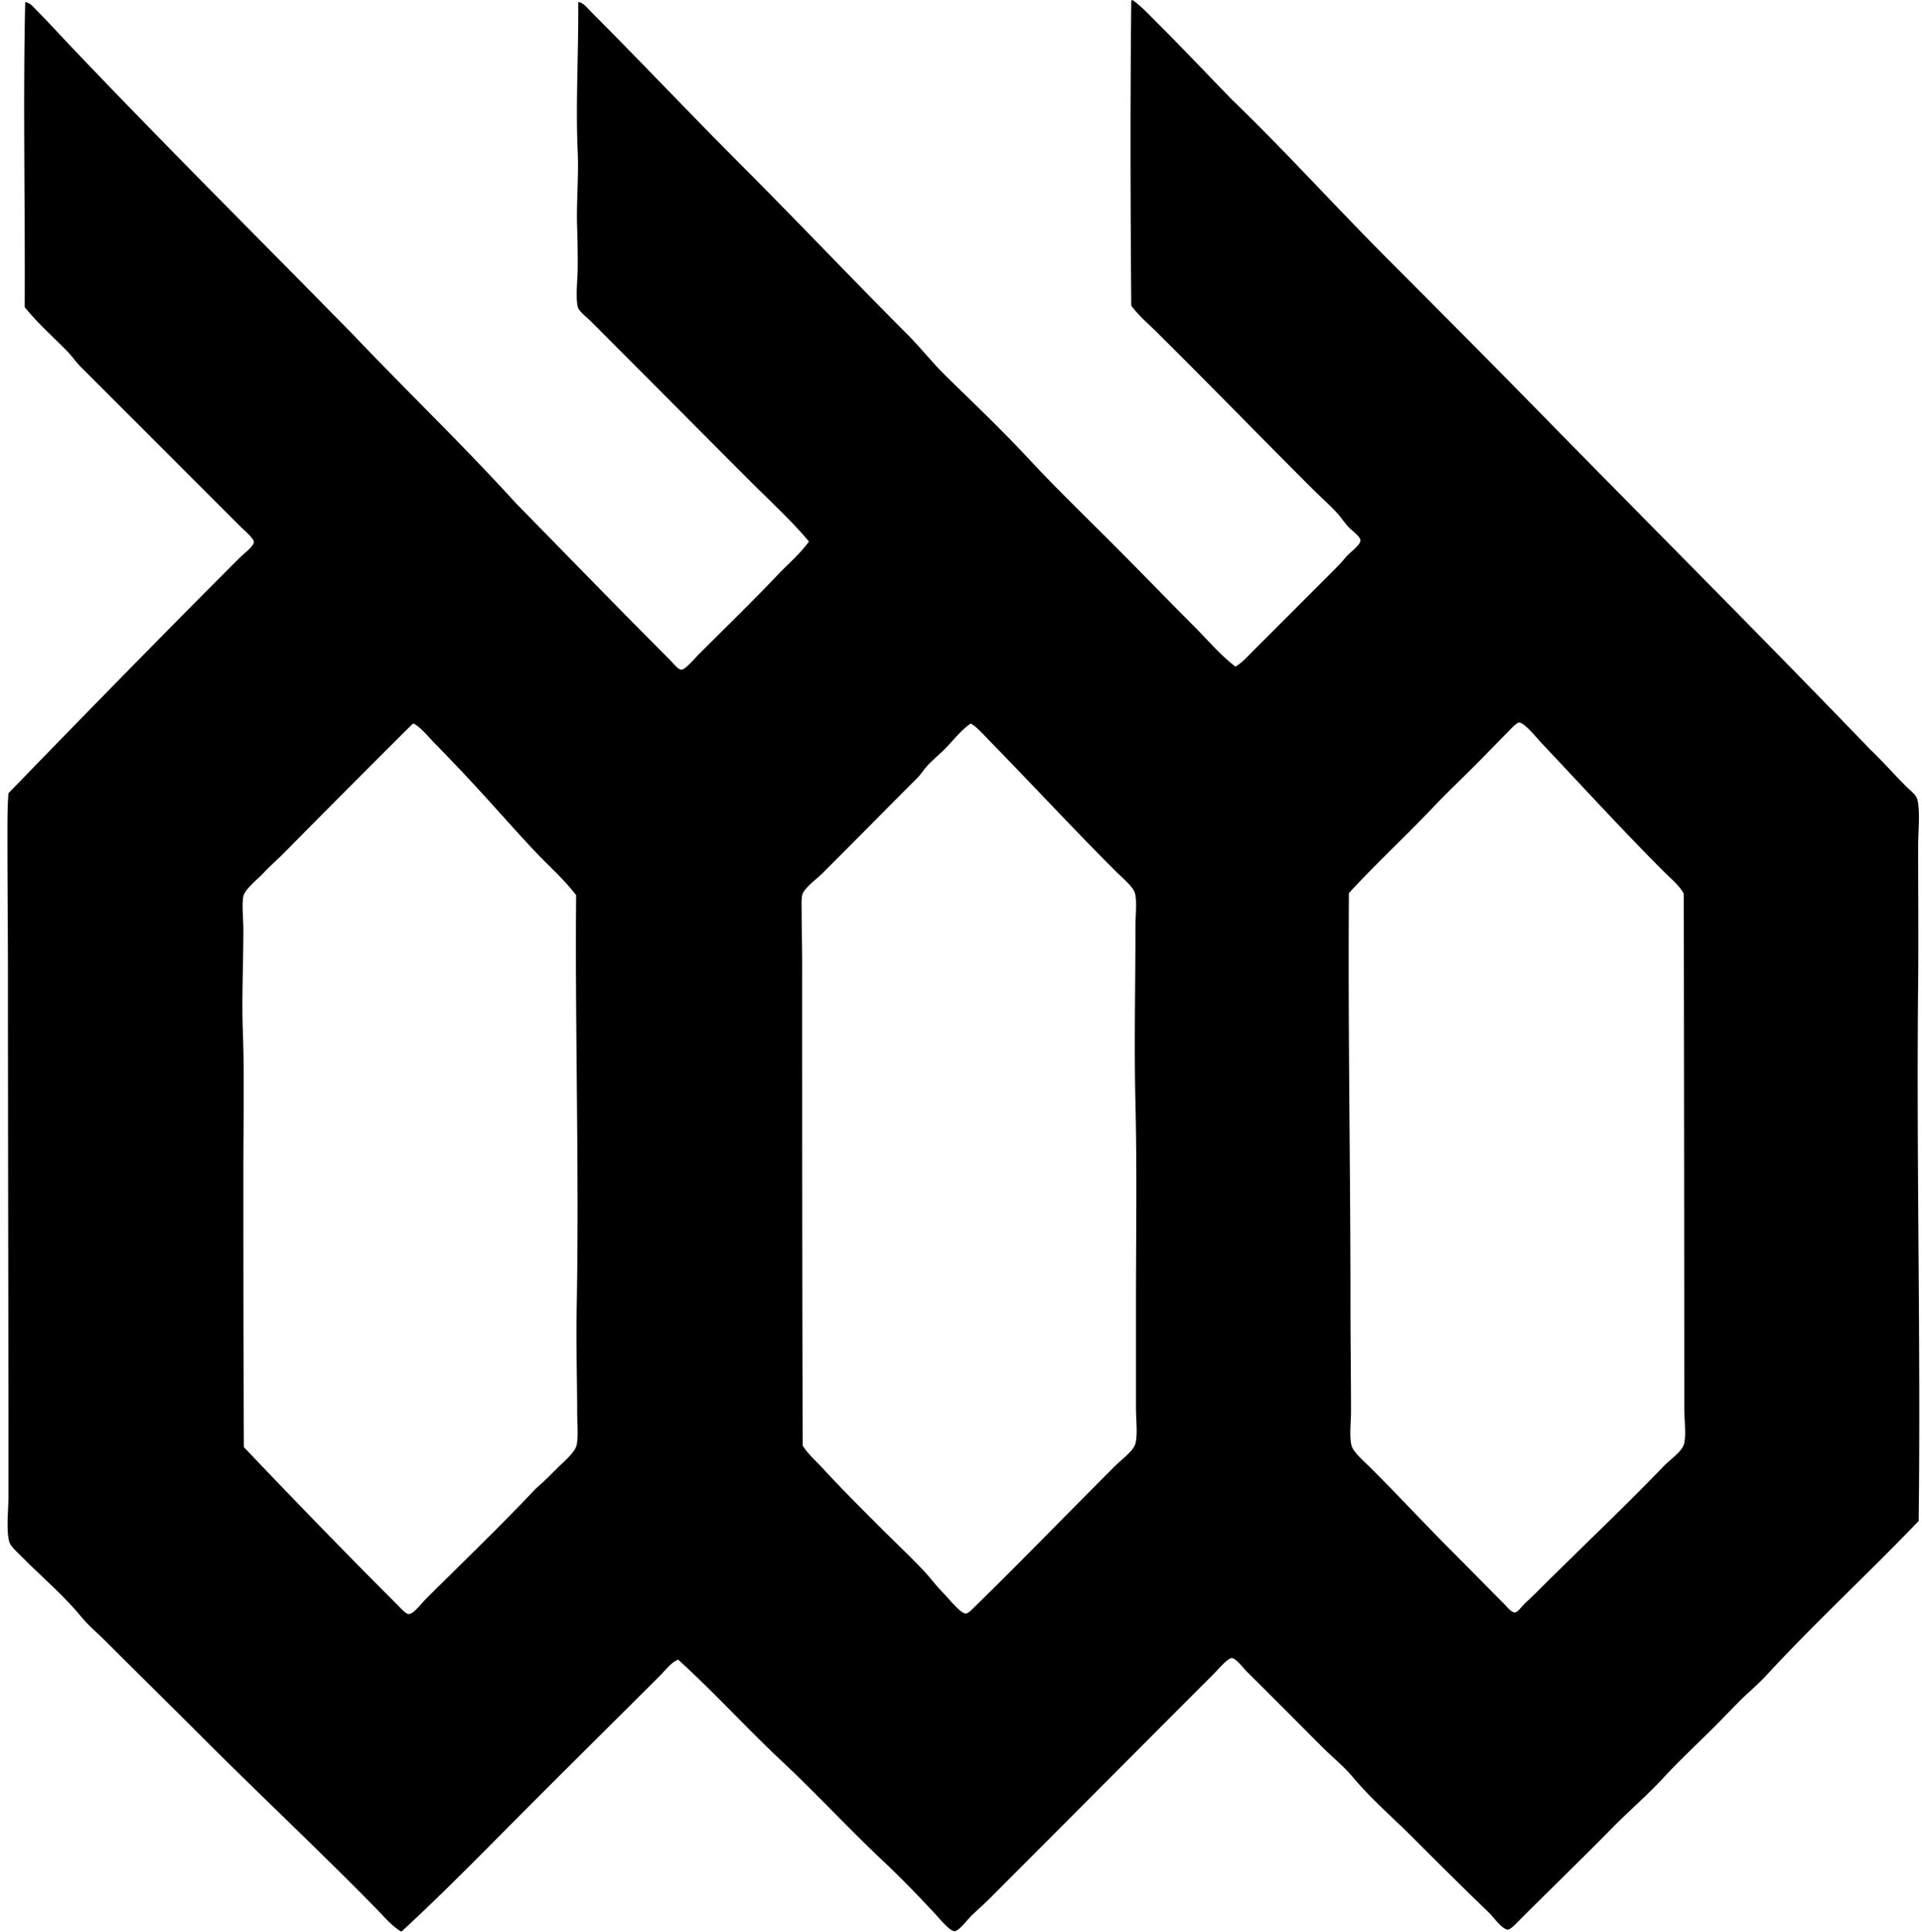
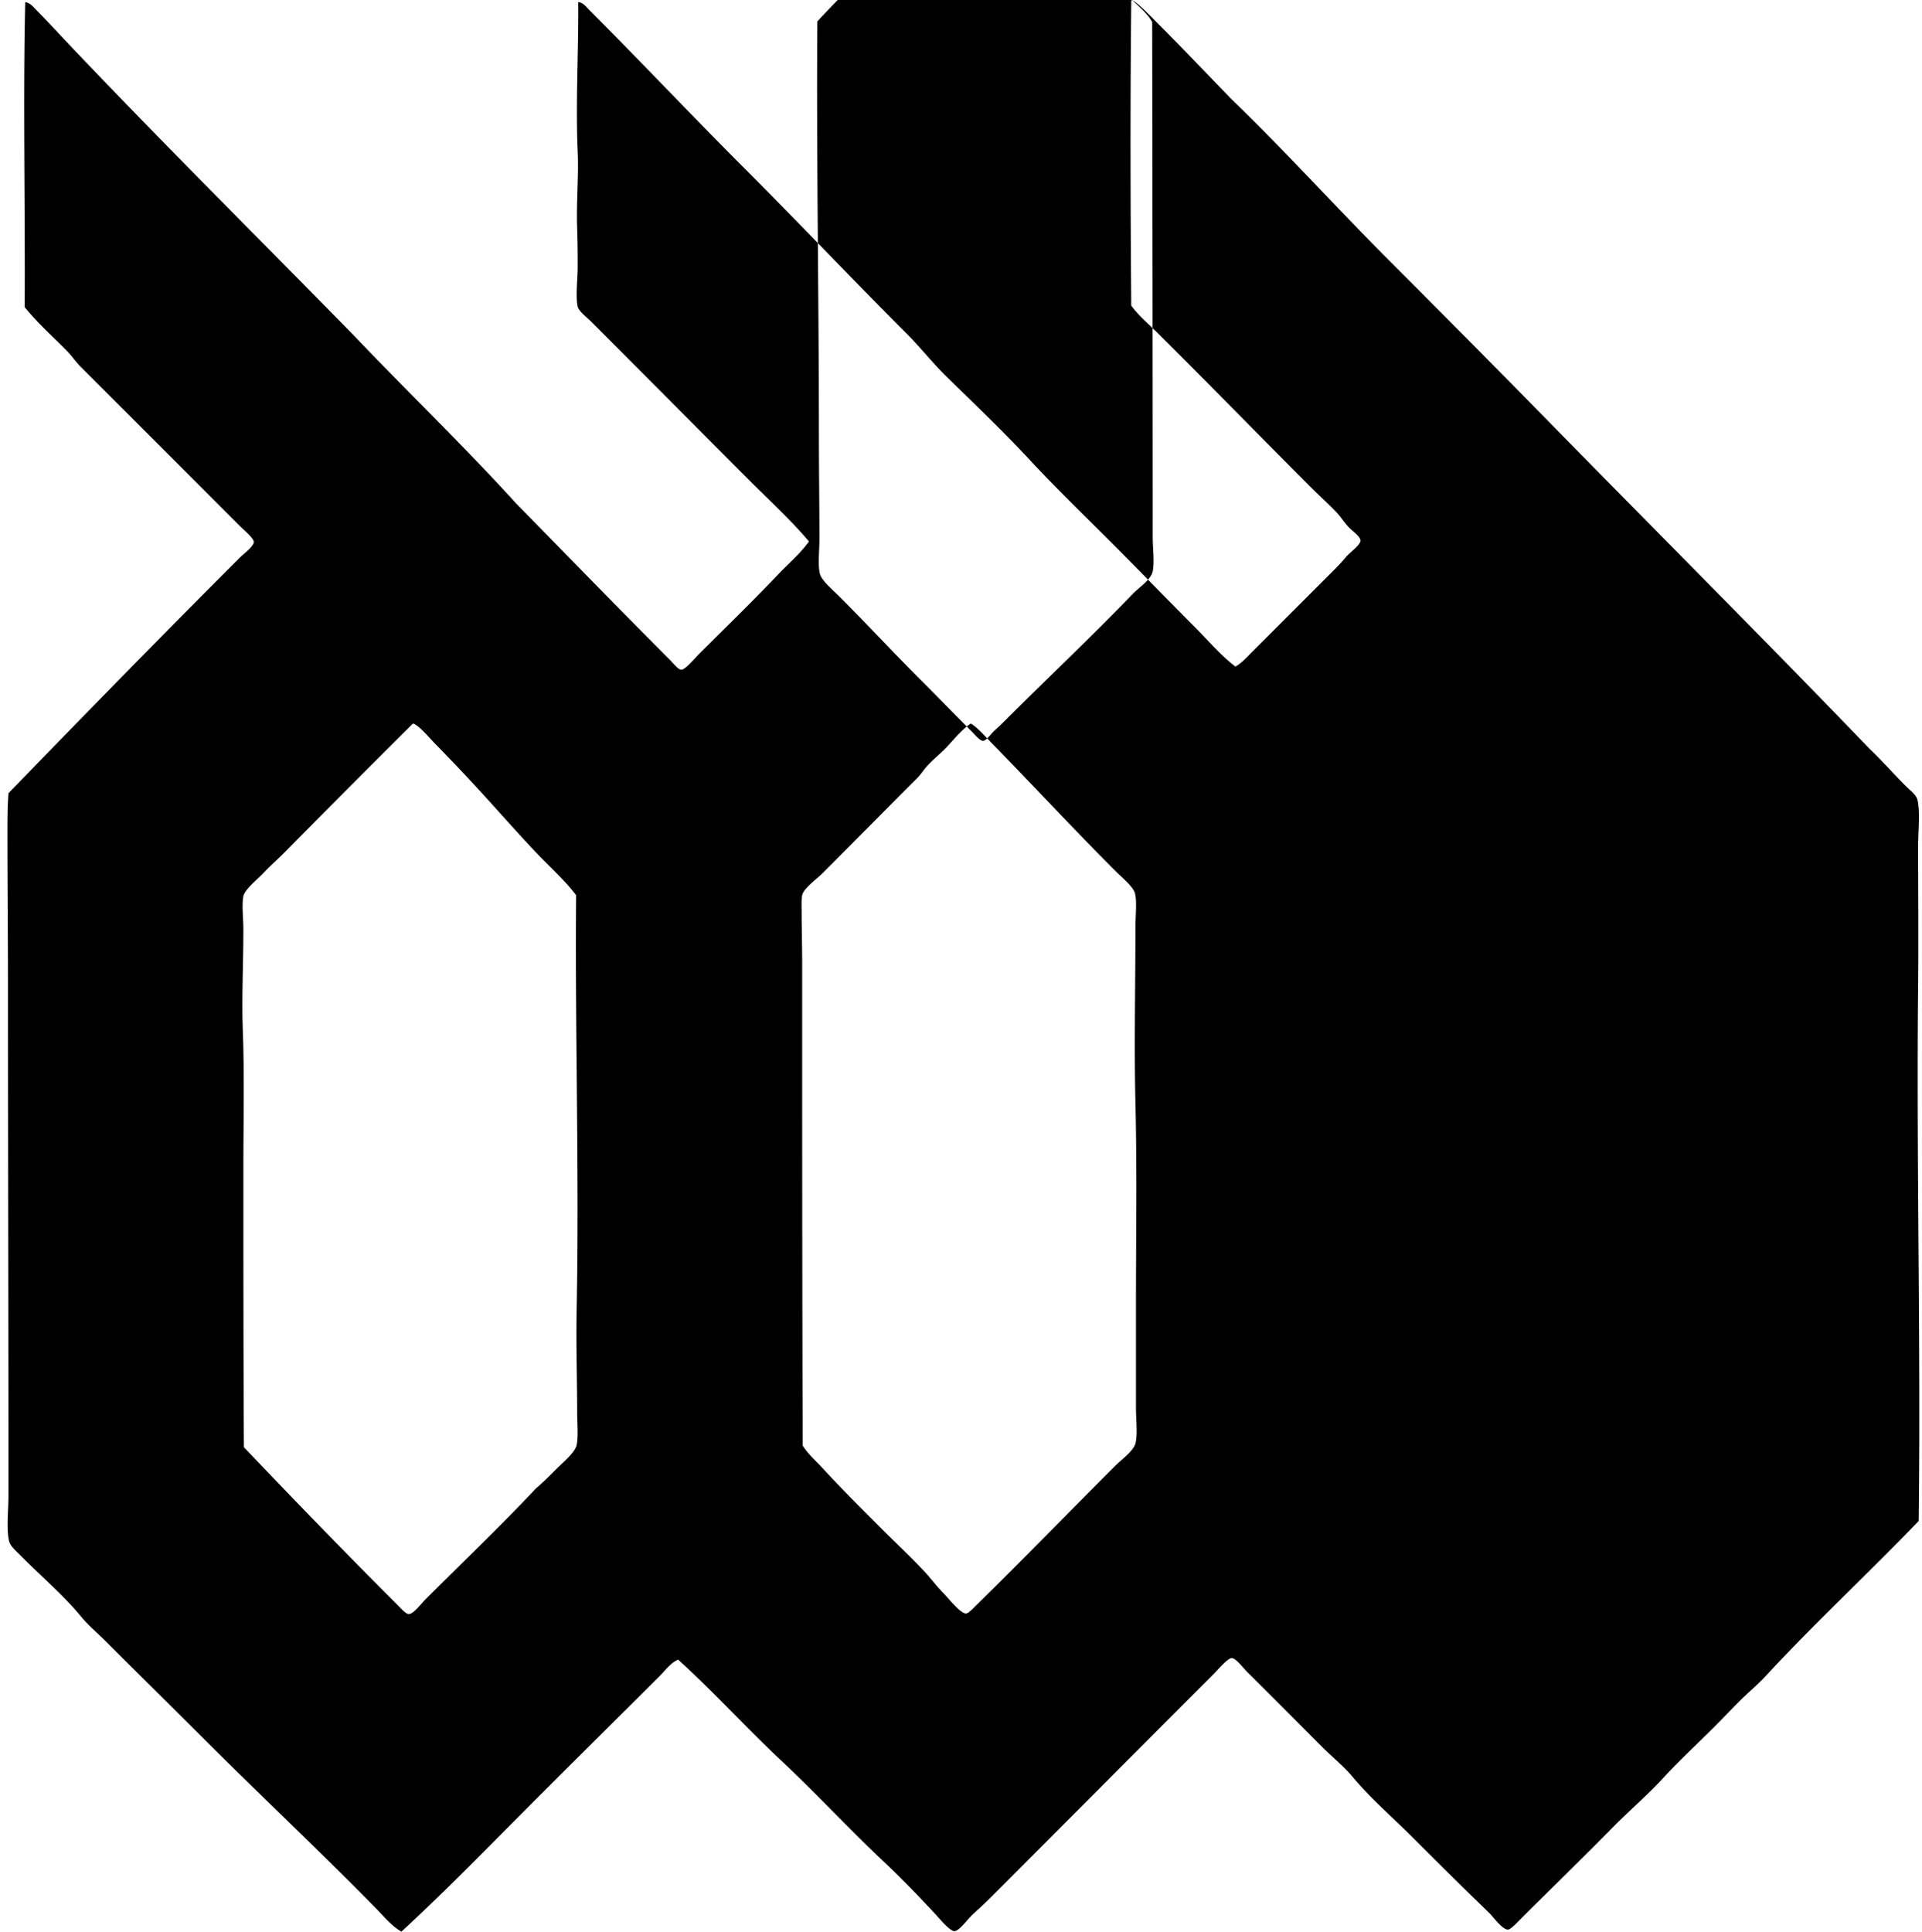
<svg xmlns="http://www.w3.org/2000/svg" width="199" height="200" fill="none" viewBox="0 0 199 200">
-   <path fill="#000" fill-rule="evenodd" d="M117.236 0c.79.487 2.014 1.798 2.708 2.492 2.575 2.574 5.119 5.264 7.584 7.8 5.652 5.454 10.915 11.295 16.467 16.847a2323.54 2323.54 0 0 1 16.577 16.739c10.992 11.217 22.094 22.327 32.991 33.641 1.286 1.22 2.441 2.55 3.792 3.9.454.454 1.07.868 1.192 1.463.269 1.323.055 3.126.055 4.713-.002 4.678.047 9.59 0 14.139-.195 18.459.284 37.269.054 55.743-5.124 5.357-10.717 10.508-15.818 16.034-.84.911-1.823 1.717-2.709 2.601-.889.889-1.723 1.776-2.601 2.655-1.744 1.743-3.6 3.457-5.308 5.308-1.69 1.831-3.603 3.457-5.363 5.256-2.998 3.06-6.163 6.109-9.317 9.263-.387.386-1.112 1.18-1.408 1.192-.566.022-1.56-1.351-1.898-1.679-.643-.624-1.254-1.23-1.787-1.733a883.322 883.322 0 0 1-6.229-6.175c-2.058-2.059-4.271-3.949-6.175-6.23-.909-1.088-2.095-2.04-3.143-3.088-2.568-2.569-5.066-5.096-7.745-7.746-.438-.432-1.192-1.461-1.626-1.462-.415-.002-1.426 1.208-1.897 1.677-7.787 7.786-15.345 15.397-23.129 23.186-.518.518-1.225 1.156-1.842 1.733-.465.433-1.353 1.674-1.842 1.679-.483.004-1.601-1.362-1.897-1.679-1.72-1.851-3.49-3.697-5.255-5.362-3.662-3.429-7.067-7.132-10.725-10.564-3.654-3.423-7.016-7.142-10.727-10.508-.797.341-1.308 1.093-1.896 1.679-4.097 4.095-8.32 8.266-12.459 12.405-4.73 4.731-9.377 9.546-14.301 14.084-1.046-.62-1.818-1.584-2.654-2.437-5.79-5.908-11.92-11.649-17.822-17.551-3.272-3.272-6.58-6.525-10.13-10.075-.806-.808-1.774-1.612-2.546-2.547-1.88-2.279-4.113-4.146-6.283-6.339-.496-.499-1.078-.998-1.192-1.516-.292-1.333-.054-3.141-.054-4.821 0-17.854-.055-35.177-.055-53.197 0-4.826-.053-9.606-.053-14.464 0-1.677-.015-3.429.108-4.93C8.739 74.023 16.687 65.877 24.766 57.8c.437-.437 1.514-1.237 1.517-1.678 0-.386-.993-1.209-1.41-1.625L8.353 37.974c-.514-.515-.904-1.11-1.408-1.625-1.441-1.473-3.063-2.896-4.389-4.552.057-10.627-.183-21.416.054-31.58.55.083.892.565 1.246.92C4.907 2.19 5.942 3.325 6.997 4.441c9.721 10.25 19.748 20.194 29.632 30.283 5.57 5.86 11.408 11.45 16.847 17.444 5.251 5.34 10.537 10.805 15.926 16.196.341.342.814.974 1.138.974.426 0 1.34-1.122 1.788-1.57 2.816-2.815 5.536-5.448 8.234-8.289 1.077-1.134 2.27-2.13 3.196-3.413-1.817-2.168-3.933-4.094-5.958-6.121-5.508-5.507-10.94-10.994-16.577-16.631-.48-.478-1.305-1.092-1.409-1.571-.231-1.067 0-2.865 0-4.063a110.08 110.08 0 0 0-.054-4.008c-.1-2.68.172-5.413.054-8.017-.222-4.903.099-10.42.054-15.438.52.04.873.547 1.192.866 5.298 5.3 10.534 10.857 15.872 16.197 5.706 5.707 11.25 11.574 16.957 17.28 1.418 1.42 2.668 3.03 4.117 4.442 2.864 2.799 5.805 5.596 8.56 8.56 2.743 2.954 5.626 5.736 8.504 8.613 2.857 2.858 5.62 5.73 8.504 8.614 1.426 1.425 2.732 3 4.335 4.226.68-.38 1.198-.982 1.733-1.517l8.126-8.125c.487-.49 1.029-1.026 1.57-1.68.407-.491 1.516-1.243 1.517-1.732.002-.408-.874-1.007-1.245-1.408-.516-.557-.781-1.028-1.193-1.464-.898-.948-1.903-1.847-2.655-2.6-5.27-5.268-10.468-10.613-15.709-15.817-.979-1.007-2.09-1.883-2.925-3.035-.088-10.523-.112-21.134 0-31.473-.003-.094.039-.141.108-.164Zm55.038 90.248c-4.28-4.28-8.491-8.898-12.677-13.325-.439-.464-1.63-1.977-2.275-2.113-.268-.057-1.031.814-1.355 1.137-1.13 1.131-2.244 2.3-3.25 3.305-1.445 1.446-3.037 2.963-4.387 4.388-2.905 3.065-5.884 5.802-8.667 8.829-.101 14.492.164 28.455.163 42.85-.001 3.488.055 7.197.055 10.78 0 1.191-.187 2.637.054 3.575.178.695 1.381 1.706 2.005 2.33 2.919 2.92 5.55 5.769 8.396 8.614 1.808 1.807 3.49 3.544 5.309 5.362.332.333.862.997 1.193.975.322-.022.798-.721 1.137-1.03.453-.412.836-.781 1.138-1.082 4.535-4.536 8.813-8.538 13.216-13.109.624-.646 1.894-1.469 2.059-2.329.196-1.01 0-2.346 0-3.576 0-18.079-.029-35.845-.054-53.304-.509-.904-1.337-1.552-2.06-2.277ZM42.641 75.028a1907.459 1907.459 0 0 0-13.163 13.216c-.737.748-1.464 1.356-2.22 2.168-.553.591-1.924 1.68-2.06 2.383-.178.944 0 2.243 0 3.468 0 3.6-.184 7.058-.053 10.563.164 4.39.054 9.524.054 14.194 0 9.722 0 19.484.054 28.819 5.176 5.438 10.548 10.982 15.873 16.305.339.339.894.975 1.191.975.499 0 1.24-1.023 1.733-1.517 3.877-3.876 7.776-7.587 11.43-11.484.742-.625 1.446-1.338 2.221-2.113.522-.521 1.853-1.63 2.004-2.384.19-.949.055-2.246.055-3.413 0-3.371-.125-6.984-.055-10.563.284-14.283-.182-29.245-.053-42.957-1.224-1.616-2.766-2.956-4.172-4.443-2.086-2.206-4.114-4.538-6.175-6.77a201.164 201.164 0 0 0-4.226-4.443c-.62-.633-1.659-1.884-2.276-2.112a.359.359 0 0 0-.162.108Zm55.526 2.166c-.731.802-1.602 1.462-2.22 2.166-.356.405-.605.822-.975 1.193-3.264 3.263-6.511 6.566-9.805 9.859-.595.595-1.96 1.56-2.112 2.275-.095.449-.055 1.154-.055 1.733 0 1.665.055 3.514.055 5.2-.001 16.901.002 33.465.054 50.054.543.87 1.323 1.535 2.005 2.275 2.067 2.251 4.157 4.323 6.337 6.502 1.365 1.363 2.845 2.741 4.279 4.278.635.682 1.224 1.495 2.005 2.276.368.367 1.703 2.072 2.275 2.057.277-.006.814-.604 1.193-.974 4.927-4.833 9.443-9.499 14.245-14.301.659-.658 1.909-1.55 2.113-2.33.244-.928.055-2.498.055-3.629v-10.671c0-7.109.114-13.939-.055-20.965-.142-6 0-12.068 0-18.148 0-1.294.176-2.75-.054-3.575-.192-.685-1.362-1.632-2.004-2.275-4.365-4.363-8.465-8.805-12.73-13.163-.613-.626-1.738-1.9-2.276-2.112-.825.562-1.584 1.455-2.33 2.275Z" clip-rule="evenodd" />
+   <path fill="#000" fill-rule="evenodd" d="M117.236 0c.79.487 2.014 1.798 2.708 2.492 2.575 2.574 5.119 5.264 7.584 7.8 5.652 5.454 10.915 11.295 16.467 16.847a2323.54 2323.54 0 0 1 16.577 16.739c10.992 11.217 22.094 22.327 32.991 33.641 1.286 1.22 2.441 2.55 3.792 3.9.454.454 1.07.868 1.192 1.463.269 1.323.055 3.126.055 4.713-.002 4.678.047 9.59 0 14.139-.195 18.459.284 37.269.054 55.743-5.124 5.357-10.717 10.508-15.818 16.034-.84.911-1.823 1.717-2.709 2.601-.889.889-1.723 1.776-2.601 2.655-1.744 1.743-3.6 3.457-5.308 5.308-1.69 1.831-3.603 3.457-5.363 5.256-2.998 3.06-6.163 6.109-9.317 9.263-.387.386-1.112 1.18-1.408 1.192-.566.022-1.56-1.351-1.898-1.679-.643-.624-1.254-1.23-1.787-1.733a883.322 883.322 0 0 1-6.229-6.175c-2.058-2.059-4.271-3.949-6.175-6.23-.909-1.088-2.095-2.04-3.143-3.088-2.568-2.569-5.066-5.096-7.745-7.746-.438-.432-1.192-1.461-1.626-1.462-.415-.002-1.426 1.208-1.897 1.677-7.787 7.786-15.345 15.397-23.129 23.186-.518.518-1.225 1.156-1.842 1.733-.465.433-1.353 1.674-1.842 1.679-.483.004-1.601-1.362-1.897-1.679-1.72-1.851-3.49-3.697-5.255-5.362-3.662-3.429-7.067-7.132-10.725-10.564-3.654-3.423-7.016-7.142-10.727-10.508-.797.341-1.308 1.093-1.896 1.679-4.097 4.095-8.32 8.266-12.459 12.405-4.73 4.731-9.377 9.546-14.301 14.084-1.046-.62-1.818-1.584-2.654-2.437-5.79-5.908-11.92-11.649-17.822-17.551-3.272-3.272-6.58-6.525-10.13-10.075-.806-.808-1.774-1.612-2.546-2.547-1.88-2.279-4.113-4.146-6.283-6.339-.496-.499-1.078-.998-1.192-1.516-.292-1.333-.054-3.141-.054-4.821 0-17.854-.055-35.177-.055-53.197 0-4.826-.053-9.606-.053-14.464 0-1.677-.015-3.429.108-4.93C8.739 74.023 16.687 65.877 24.766 57.8c.437-.437 1.514-1.237 1.517-1.678 0-.386-.993-1.209-1.41-1.625L8.353 37.974c-.514-.515-.904-1.11-1.408-1.625-1.441-1.473-3.063-2.896-4.389-4.552.057-10.627-.183-21.416.054-31.58.55.083.892.565 1.246.92C4.907 2.19 5.942 3.325 6.997 4.441c9.721 10.25 19.748 20.194 29.632 30.283 5.57 5.86 11.408 11.45 16.847 17.444 5.251 5.34 10.537 10.805 15.926 16.196.341.342.814.974 1.138.974.426 0 1.34-1.122 1.788-1.57 2.816-2.815 5.536-5.448 8.234-8.289 1.077-1.134 2.27-2.13 3.196-3.413-1.817-2.168-3.933-4.094-5.958-6.121-5.508-5.507-10.94-10.994-16.577-16.631-.48-.478-1.305-1.092-1.409-1.571-.231-1.067 0-2.865 0-4.063a110.08 110.08 0 0 0-.054-4.008c-.1-2.68.172-5.413.054-8.017-.222-4.903.099-10.42.054-15.438.52.04.873.547 1.192.866 5.298 5.3 10.534 10.857 15.872 16.197 5.706 5.707 11.25 11.574 16.957 17.28 1.418 1.42 2.668 3.03 4.117 4.442 2.864 2.799 5.805 5.596 8.56 8.56 2.743 2.954 5.626 5.736 8.504 8.613 2.857 2.858 5.62 5.73 8.504 8.614 1.426 1.425 2.732 3 4.335 4.226.68-.38 1.198-.982 1.733-1.517l8.126-8.125c.487-.49 1.029-1.026 1.57-1.68.407-.491 1.516-1.243 1.517-1.732.002-.408-.874-1.007-1.245-1.408-.516-.557-.781-1.028-1.193-1.464-.898-.948-1.903-1.847-2.655-2.6-5.27-5.268-10.468-10.613-15.709-15.817-.979-1.007-2.09-1.883-2.925-3.035-.088-10.523-.112-21.134 0-31.473-.003-.094.039-.141.108-.164Zc-4.28-4.28-8.491-8.898-12.677-13.325-.439-.464-1.63-1.977-2.275-2.113-.268-.057-1.031.814-1.355 1.137-1.13 1.131-2.244 2.3-3.25 3.305-1.445 1.446-3.037 2.963-4.387 4.388-2.905 3.065-5.884 5.802-8.667 8.829-.101 14.492.164 28.455.163 42.85-.001 3.488.055 7.197.055 10.78 0 1.191-.187 2.637.054 3.575.178.695 1.381 1.706 2.005 2.33 2.919 2.92 5.55 5.769 8.396 8.614 1.808 1.807 3.49 3.544 5.309 5.362.332.333.862.997 1.193.975.322-.022.798-.721 1.137-1.03.453-.412.836-.781 1.138-1.082 4.535-4.536 8.813-8.538 13.216-13.109.624-.646 1.894-1.469 2.059-2.329.196-1.01 0-2.346 0-3.576 0-18.079-.029-35.845-.054-53.304-.509-.904-1.337-1.552-2.06-2.277ZM42.641 75.028a1907.459 1907.459 0 0 0-13.163 13.216c-.737.748-1.464 1.356-2.22 2.168-.553.591-1.924 1.68-2.06 2.383-.178.944 0 2.243 0 3.468 0 3.6-.184 7.058-.053 10.563.164 4.39.054 9.524.054 14.194 0 9.722 0 19.484.054 28.819 5.176 5.438 10.548 10.982 15.873 16.305.339.339.894.975 1.191.975.499 0 1.24-1.023 1.733-1.517 3.877-3.876 7.776-7.587 11.43-11.484.742-.625 1.446-1.338 2.221-2.113.522-.521 1.853-1.63 2.004-2.384.19-.949.055-2.246.055-3.413 0-3.371-.125-6.984-.055-10.563.284-14.283-.182-29.245-.053-42.957-1.224-1.616-2.766-2.956-4.172-4.443-2.086-2.206-4.114-4.538-6.175-6.77a201.164 201.164 0 0 0-4.226-4.443c-.62-.633-1.659-1.884-2.276-2.112a.359.359 0 0 0-.162.108Zm55.526 2.166c-.731.802-1.602 1.462-2.22 2.166-.356.405-.605.822-.975 1.193-3.264 3.263-6.511 6.566-9.805 9.859-.595.595-1.96 1.56-2.112 2.275-.095.449-.055 1.154-.055 1.733 0 1.665.055 3.514.055 5.2-.001 16.901.002 33.465.054 50.054.543.87 1.323 1.535 2.005 2.275 2.067 2.251 4.157 4.323 6.337 6.502 1.365 1.363 2.845 2.741 4.279 4.278.635.682 1.224 1.495 2.005 2.276.368.367 1.703 2.072 2.275 2.057.277-.006.814-.604 1.193-.974 4.927-4.833 9.443-9.499 14.245-14.301.659-.658 1.909-1.55 2.113-2.33.244-.928.055-2.498.055-3.629v-10.671c0-7.109.114-13.939-.055-20.965-.142-6 0-12.068 0-18.148 0-1.294.176-2.75-.054-3.575-.192-.685-1.362-1.632-2.004-2.275-4.365-4.363-8.465-8.805-12.73-13.163-.613-.626-1.738-1.9-2.276-2.112-.825.562-1.584 1.455-2.33 2.275Z" clip-rule="evenodd" />
</svg>